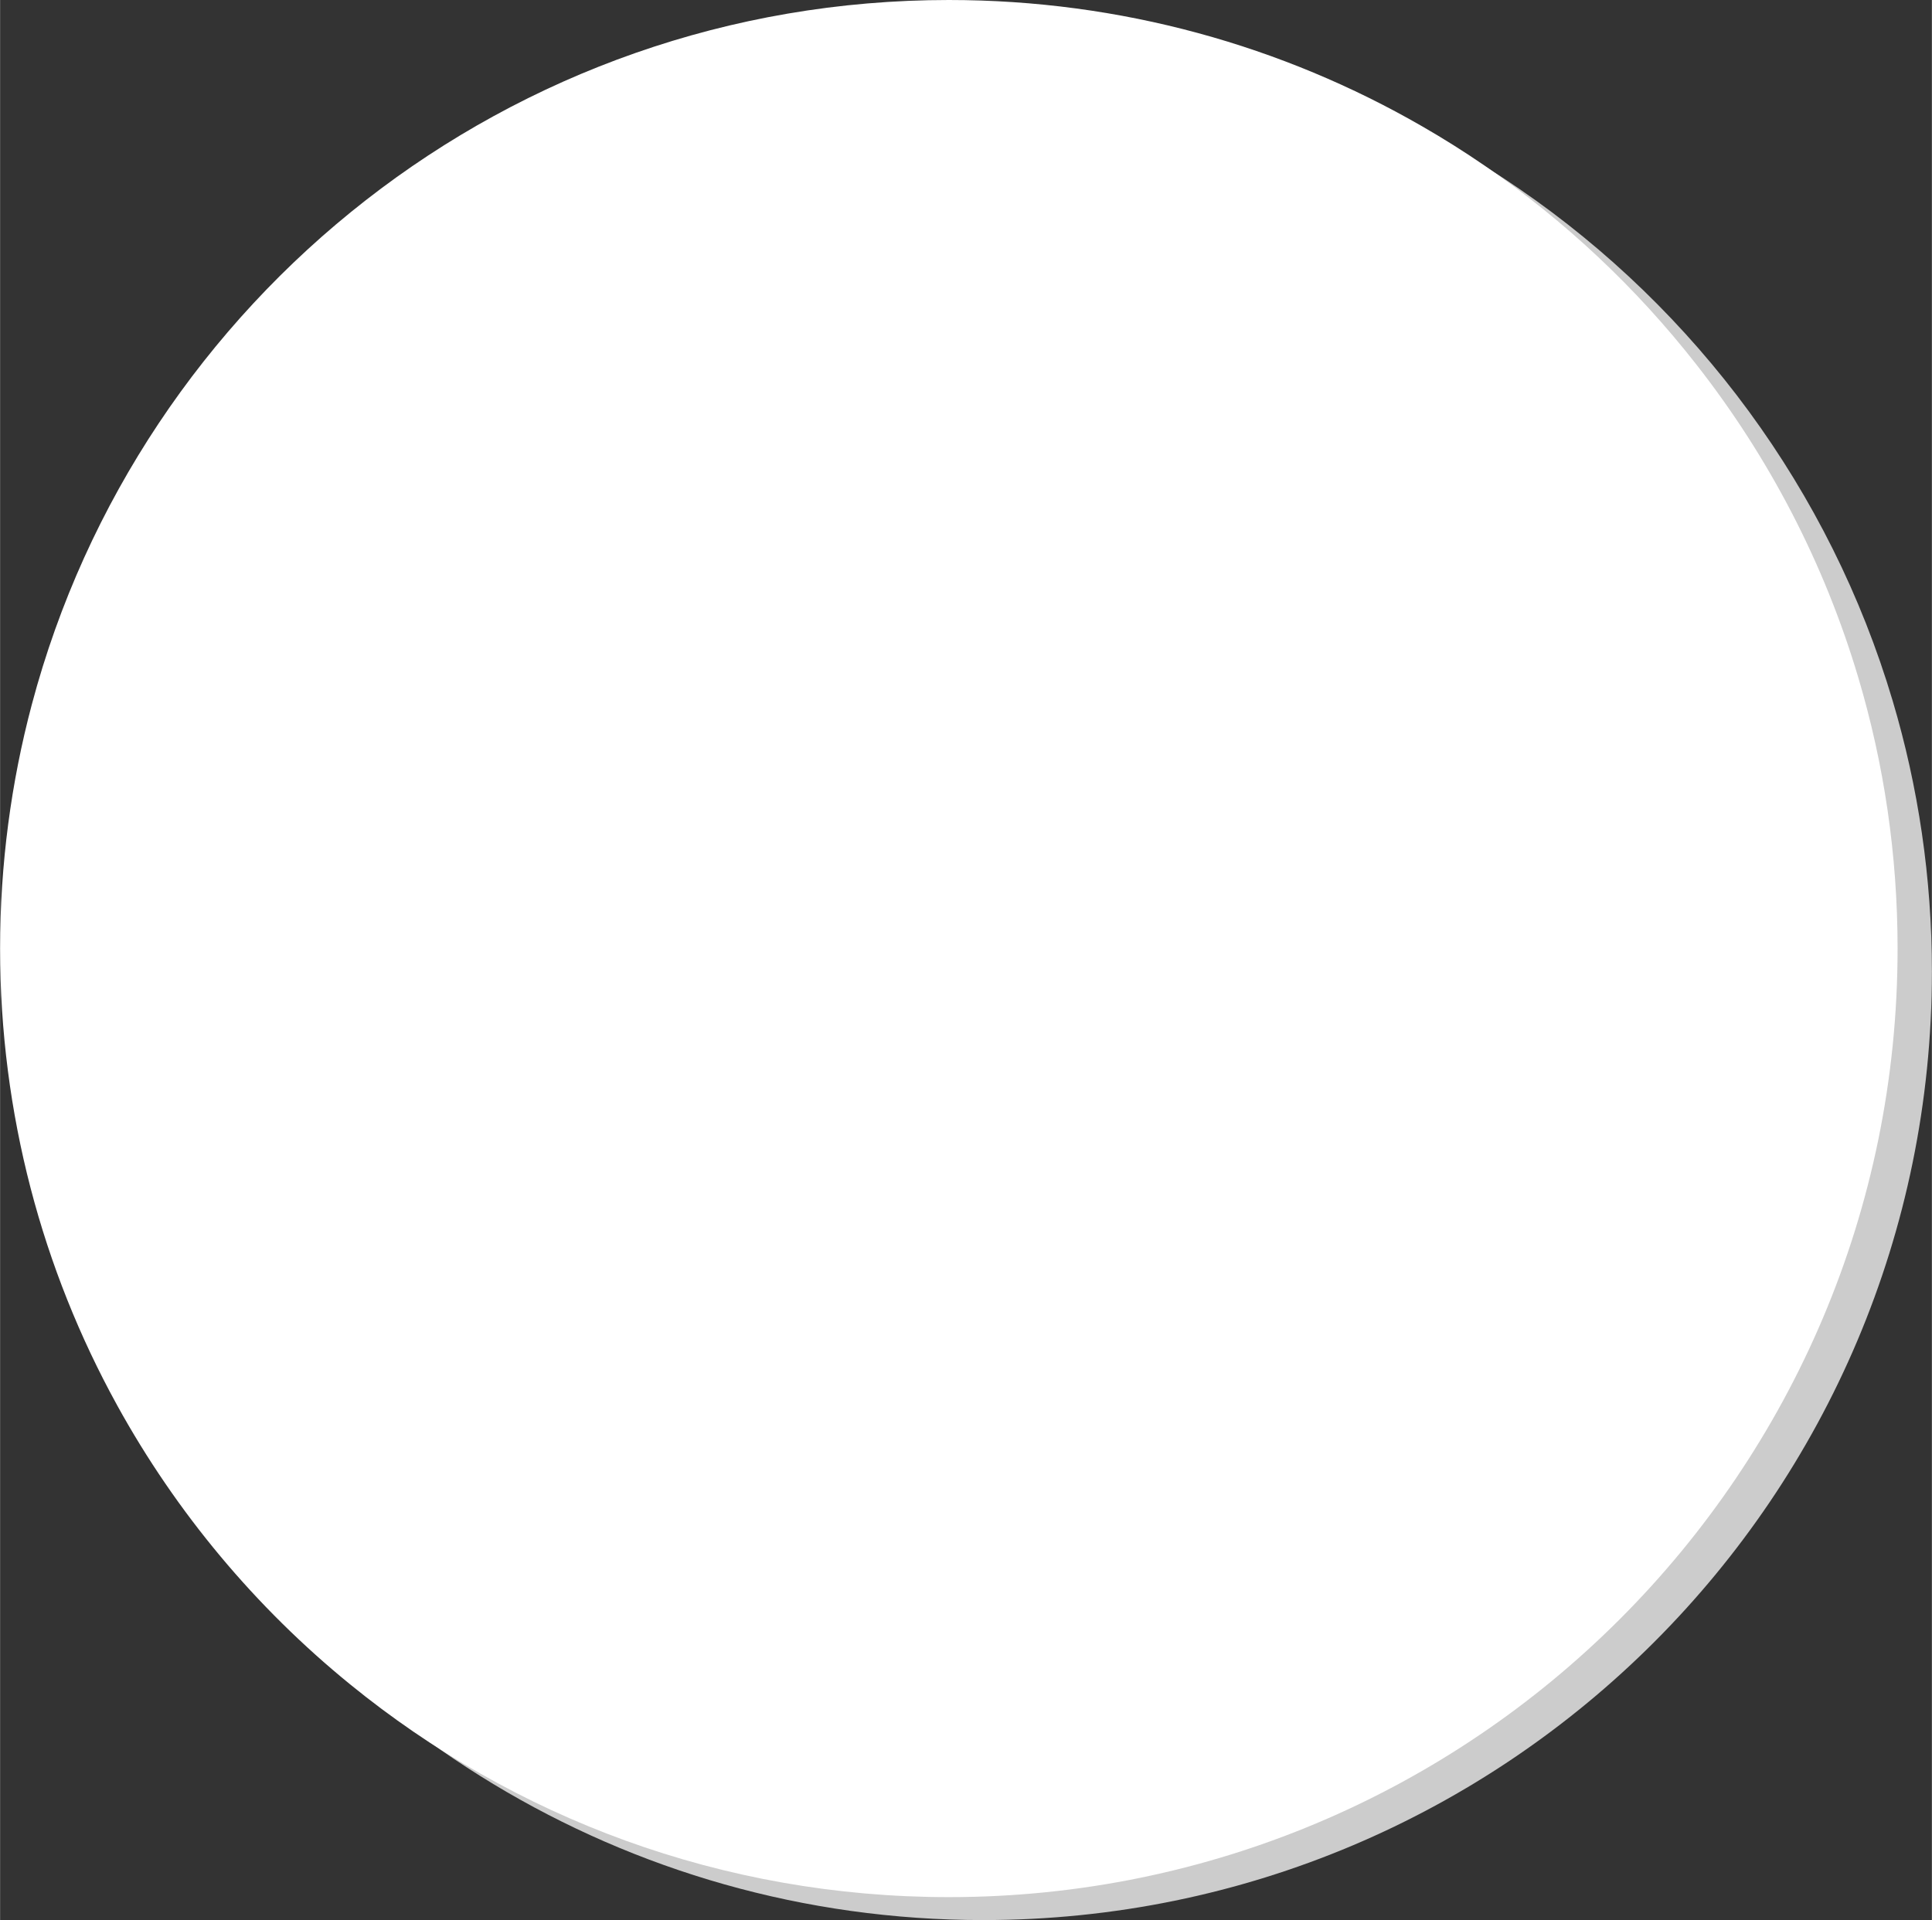
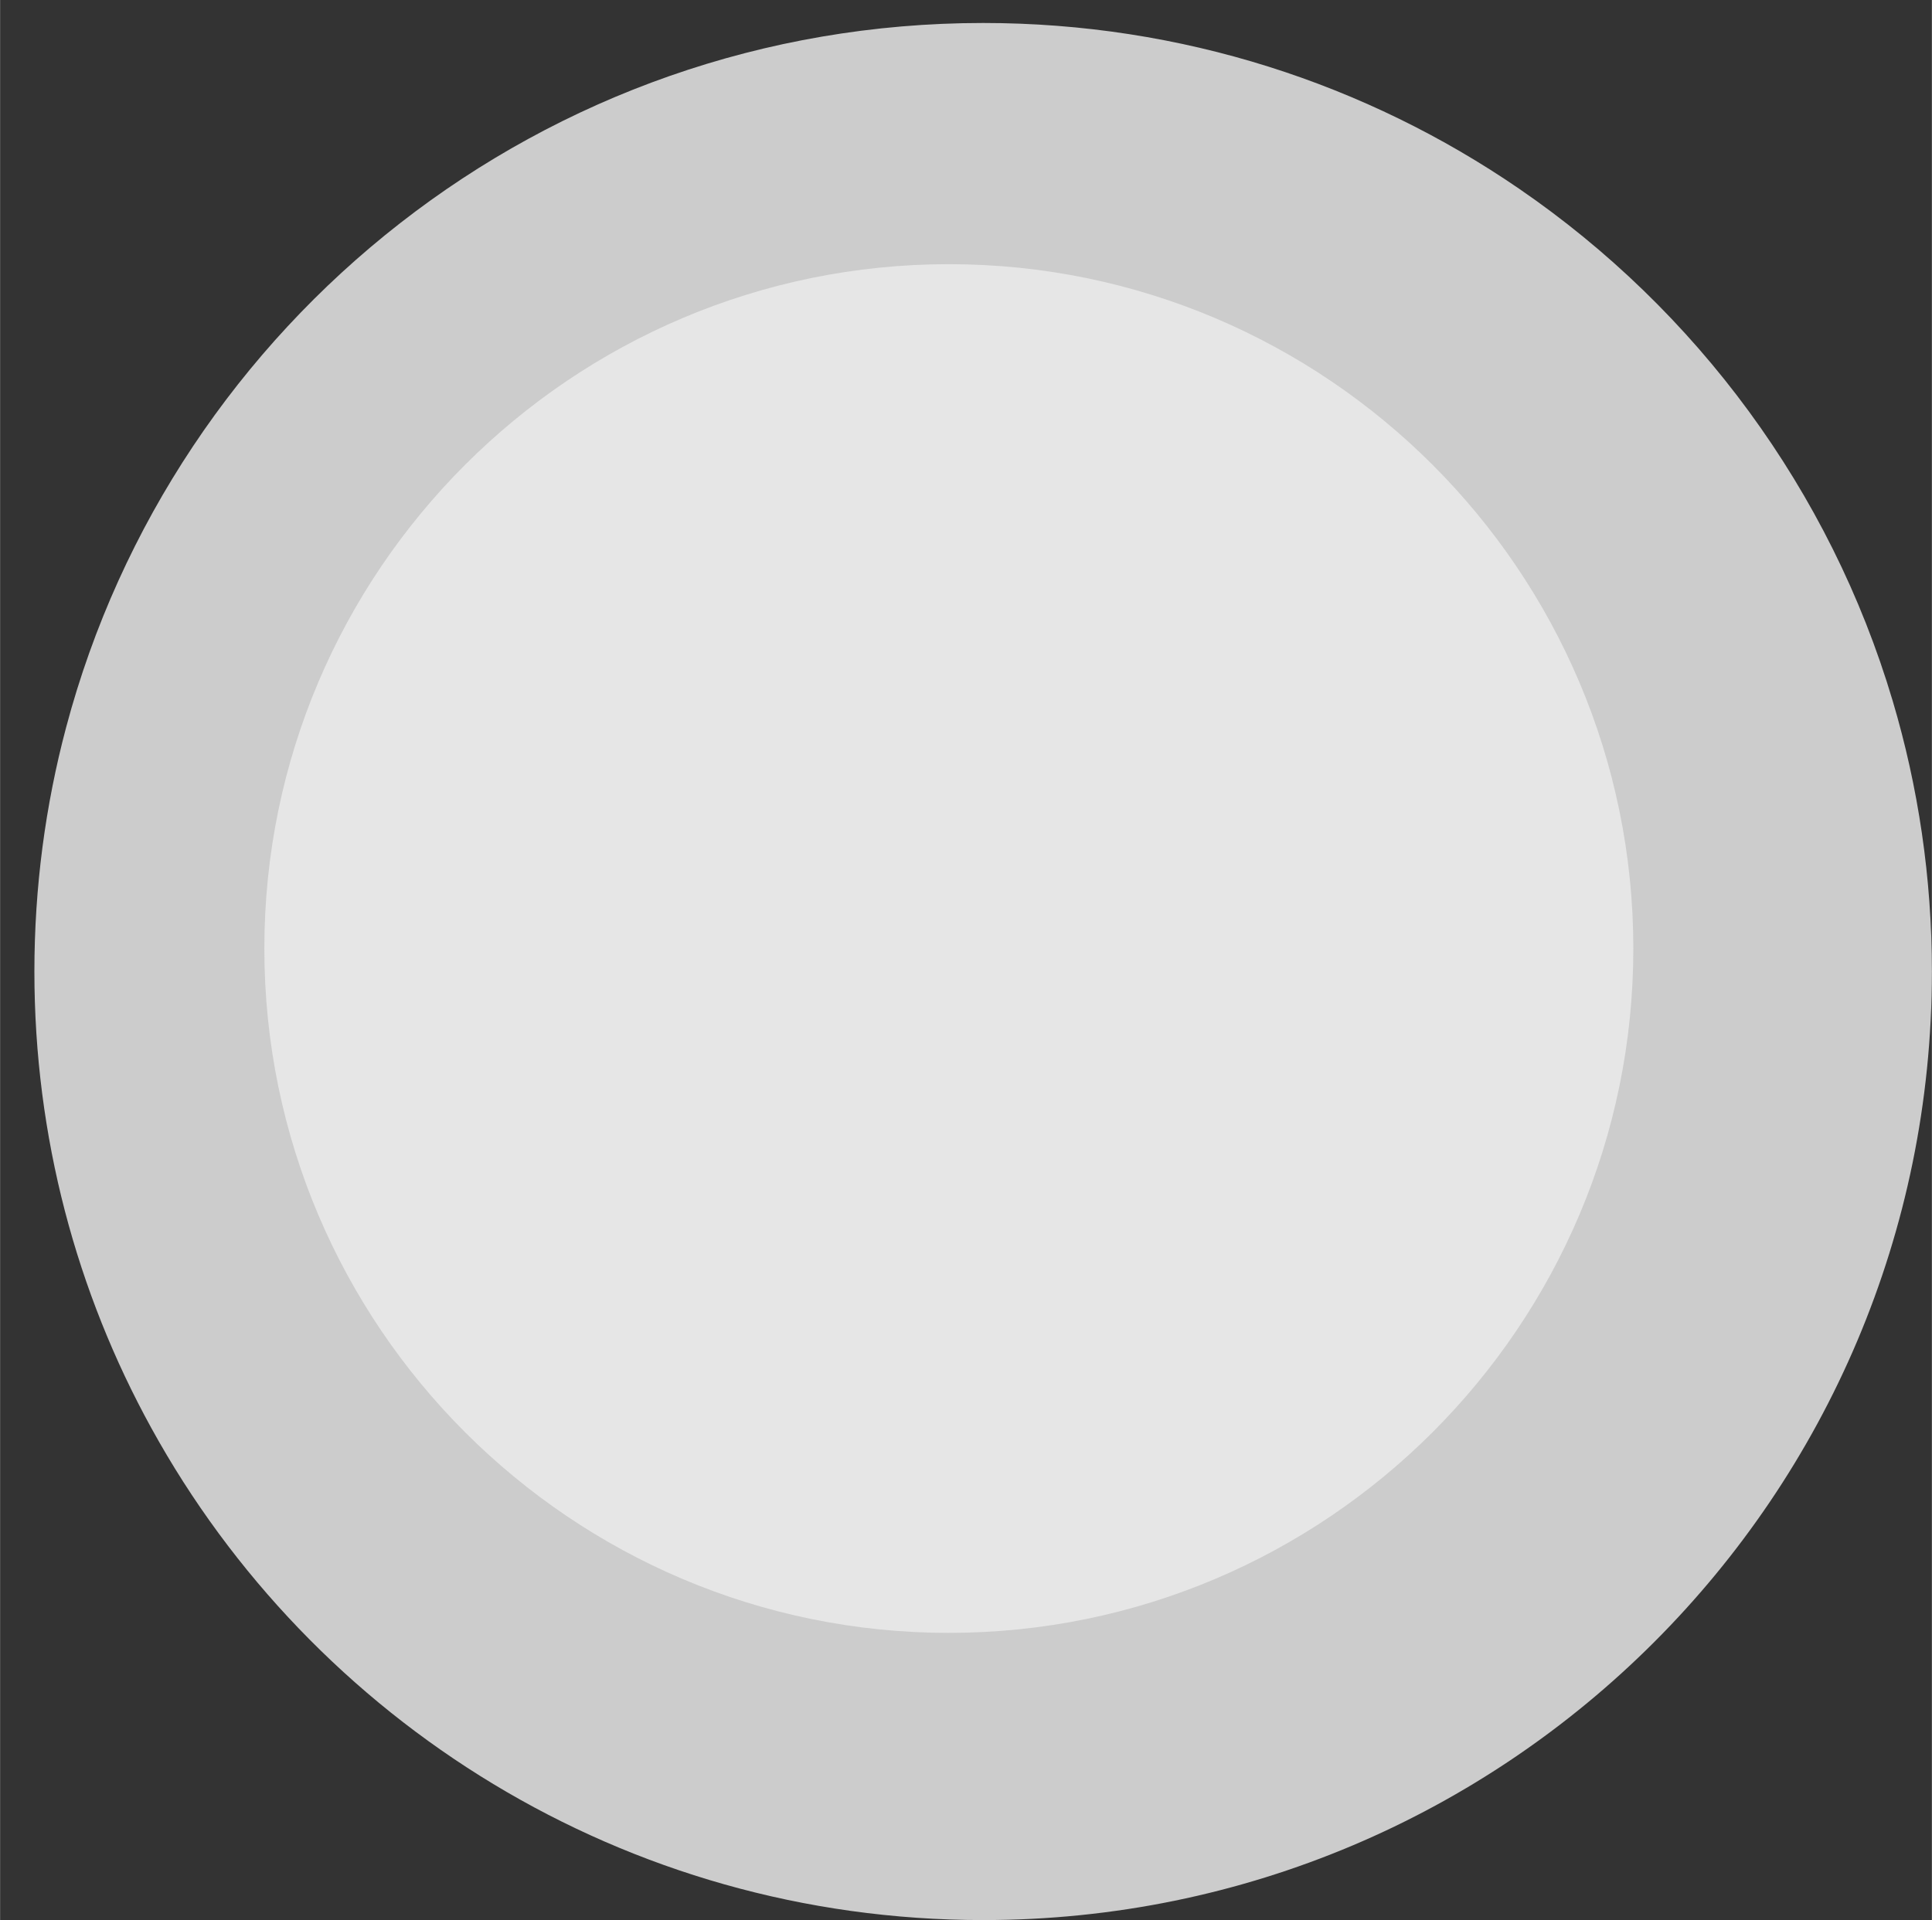
<svg xmlns="http://www.w3.org/2000/svg" viewBox="0 0 838.66 833.74" aria-hidden="true" width="838px" height="833px">
  <rect x="0" y="0" width="838.66" height="833.74" fill="#333333" stroke="none" />
  <defs>
    <linearGradient class="cerosgradient" data-cerosgradient="true" id="CerosGradient_idbb20edb6c" gradientUnits="userSpaceOnUse" x1="50%" y1="100%" x2="50%" y2="0%">
      <stop offset="0%" stop-color="#d1d1d1" />
      <stop offset="100%" stop-color="#d1d1d1" />
    </linearGradient>
    <linearGradient />
    <style>
      .cls-1-63bd279b1620c{
        fill: #fff;
      }

      .cls-2-63bd279b1620c{
        isolation: isolate;
      }

      .cls-3-63bd279b1620c{
        fill: #e6e6e6;
      }

      .cls-4-63bd279b1620c{
        fill: #ccc;
        mix-blend-mode: multiply;
      }
    </style>
  </defs>
  <g class="cls-2-63bd279b1620c">
    <g id="Layer_163bd279b1620c" data-name="Layer 1">
      <g>
        <path class="cls-4-63bd279b1620c" d="m821.65,304.38c-27.18-91.5-85.28-169.68-162.21-222.44-66.2-45.39-146.34-71.96-232.66-71.96C235.93,9.98,75.4,139.77,28.65,315.9c-8.98,33.8-13.76,69.32-13.76,105.96,0,71.84,18.4,139.4,50.75,198.2,70.04,127.37,205.5,213.68,361.14,213.68,227.48,0,411.88-184.4,411.88-411.88,0-40.83-5.94-80.26-17.01-117.48Z" />
-         <path class="cls-1-63bd279b1620c" d="m806.76,294.41c-14.86-50.06-38.98-96.12-70.43-136.22-25.96-33.2-56.94-62.33-91.79-86.23-8.84-6.07-17.92-11.79-27.23-17.14C556.84,19.95,486.69,0,411.88,0,221.05,0,60.51,129.8,13.77,305.92,4.79,339.74,0,375.25,0,411.88c0,71.86,18.39,139.41,50.75,198.21.02.04.04.08.06.12,25.7,46.64,60.13,87.8,101.15,121.18,70.88,57.76,161.34,92.39,259.92,92.39,227.48,0,411.88-184.4,411.88-411.9,0-40.82-5.93-80.26-17-117.47Zm-174.97,337.38c-58.73,58.73-136.84,91.07-219.92,91.07-68.51,0-133.63-22.01-187.32-62.68-11.39-8.62-22.28-18.1-32.58-28.39-28.05-28.05-50.08-60.51-65.44-95.82-16.8-38.64-25.64-80.68-25.64-124.09,0-83.05,32.34-161.16,91.07-219.9,58.73-58.73,136.84-91.07,219.9-91.07,45.51,0,89.54,9.72,129.7,28.15,33.14,15.22,63.66,36.37,90.22,62.92,11.73,11.73,22.4,24.22,31.98,37.39,38.39,52.73,59.09,116.03,59.09,182.51,0,83.07-32.34,161.18-91.07,219.92Z" />
        <path class="cls-3-63bd279b1620c" d="m411.88,709.04c-163.85,0-297.16-133.29-297.16-297.16S248.03,114.71,411.88,114.71s297.16,133.31,297.16,297.16-133.29,297.16-297.16,297.16Z" />
-         <circle class="cls-1-63bd279b1620c" cx="411.88" cy="412.55" r="320.92" />
      </g>
    </g>
  </g>
</svg>